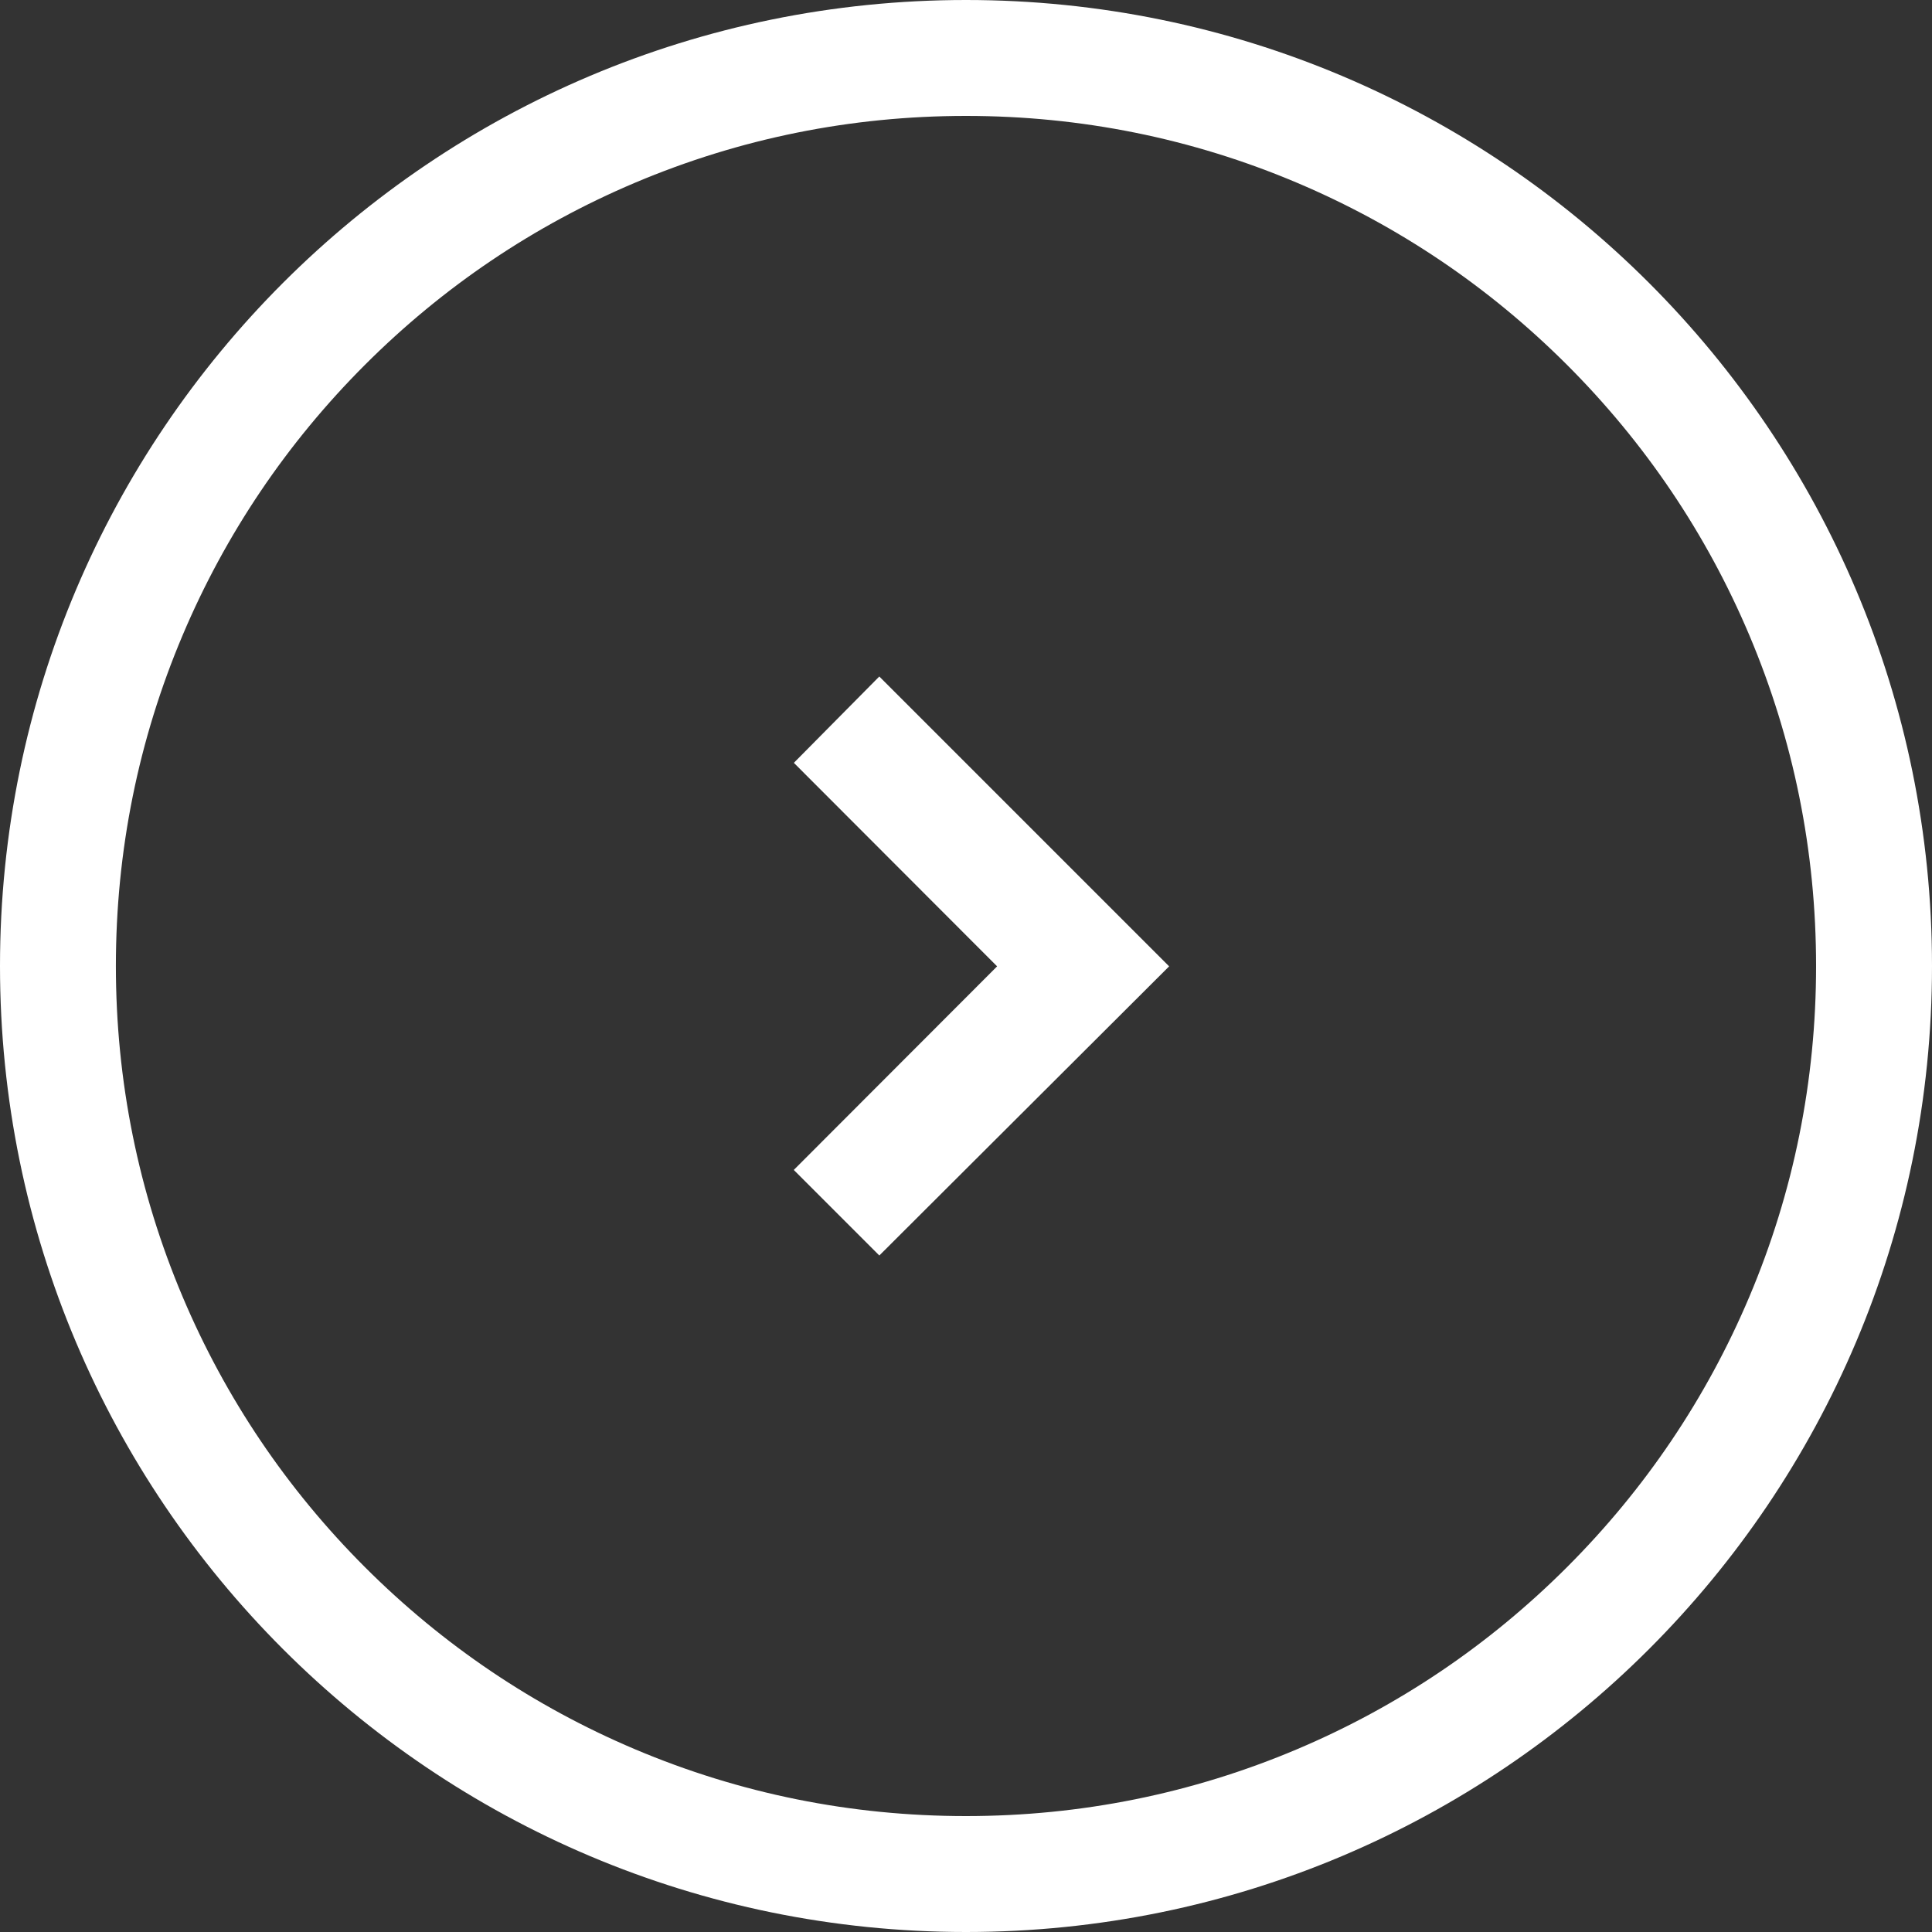
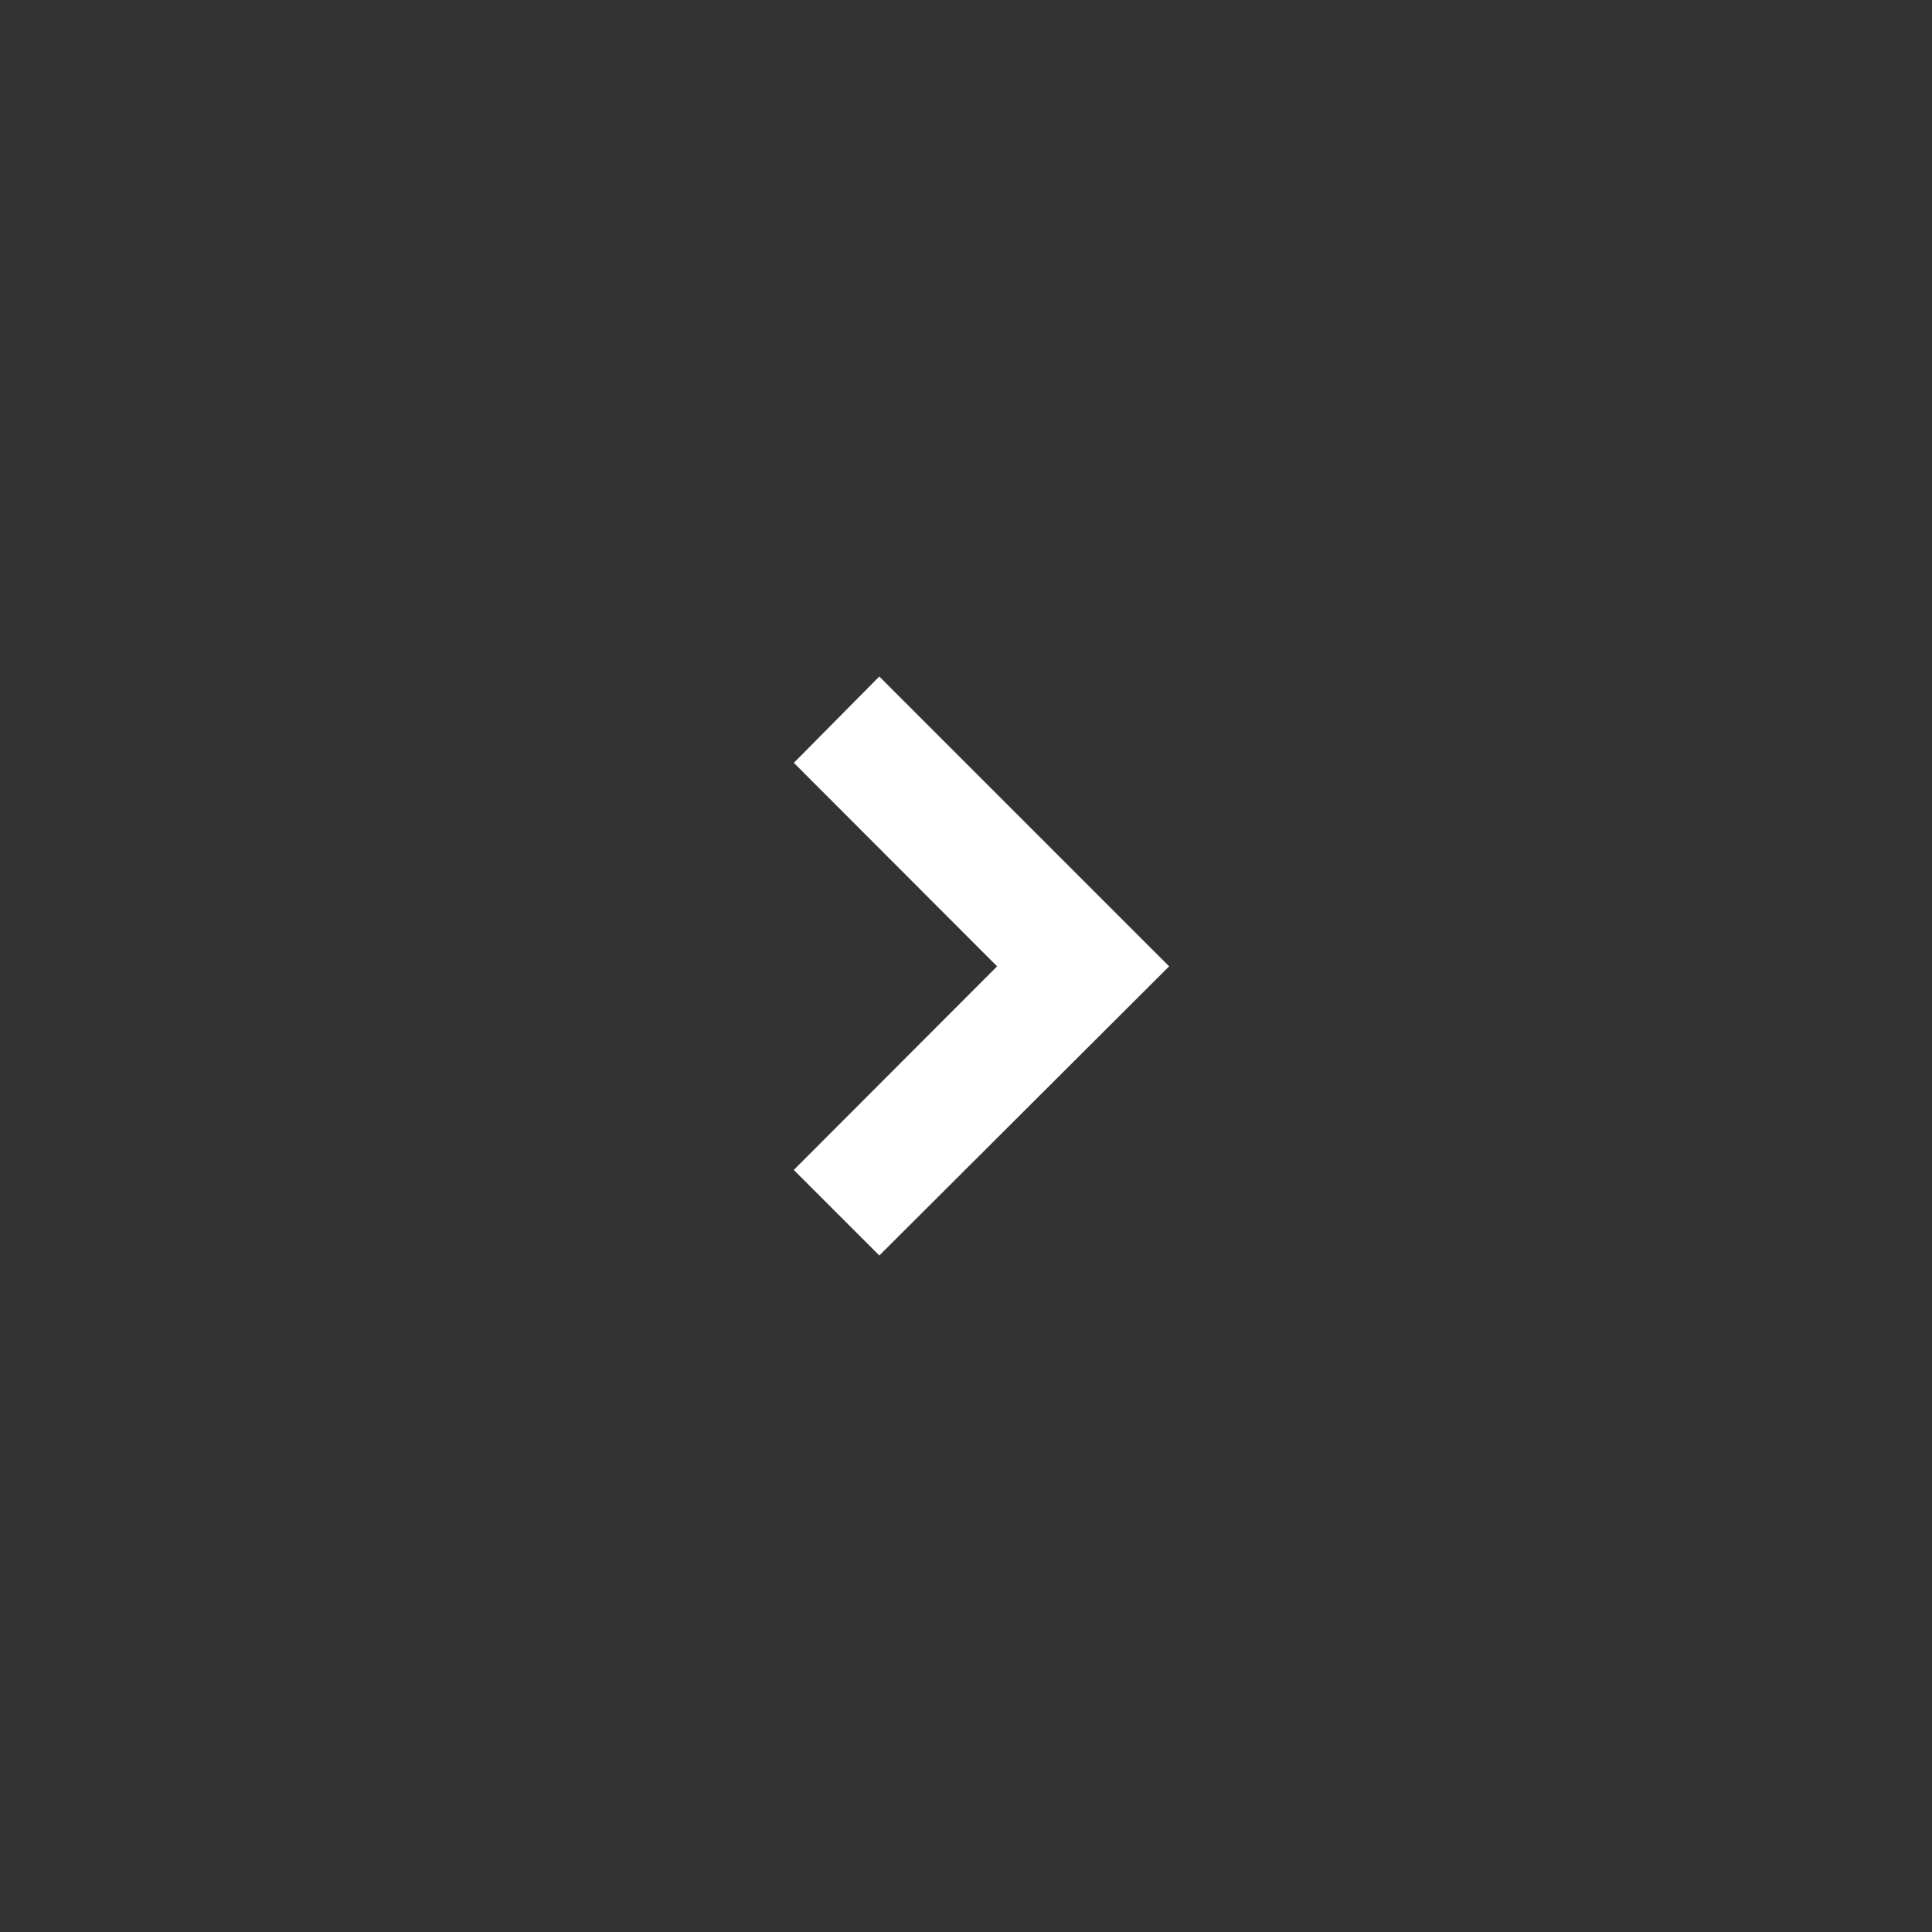
<svg xmlns="http://www.w3.org/2000/svg" id="_レイヤー_1" data-name="レイヤー 1" viewBox="0 0 500 500">
  <rect x="0" y="0" width="500" height="500" fill="#333333" stroke="none" />
  <defs>
    <style>
      .cls-1 {
        fill: #fff;
      }
    </style>
  </defs>
-   <path class="cls-1" d="M250,30c29.71,0,58.52,5.81,85.62,17.28,26.19,11.08,49.72,26.95,69.94,47.16,20.21,20.21,36.08,43.74,47.16,69.94,11.46,27.1,17.28,55.91,17.28,85.62s-5.81,58.52-17.28,85.62c-11.08,26.19-26.95,49.72-47.16,69.94-20.21,20.21-43.74,36.08-69.94,47.16-27.1,11.46-55.91,17.28-85.63,17.28s-58.52-5.81-85.62-17.28c-26.19-11.08-49.72-26.95-69.94-47.16-20.21-20.21-36.08-43.74-47.16-69.94-11.46-27.1-17.28-55.91-17.28-85.62s5.81-58.52,17.28-85.62c11.08-26.19,26.95-49.72,47.16-69.94,20.21-20.21,43.74-36.08,69.94-47.16,27.1-11.46,55.91-17.28,85.62-17.28M250,0h0C111.93,0,0,111.93,0,250h0c0,138.07,111.93,250,250,250h0c138.07,0,250-111.93,250-250h0C500,111.93,388.07,0,250,0h0Z" />
  <polygon class="cls-1" points="205.43 302.78 258.05 250.09 205.45 197.42 227.56 175.08 302.57 250.09 227.57 324.92 205.43 302.78" />
</svg>